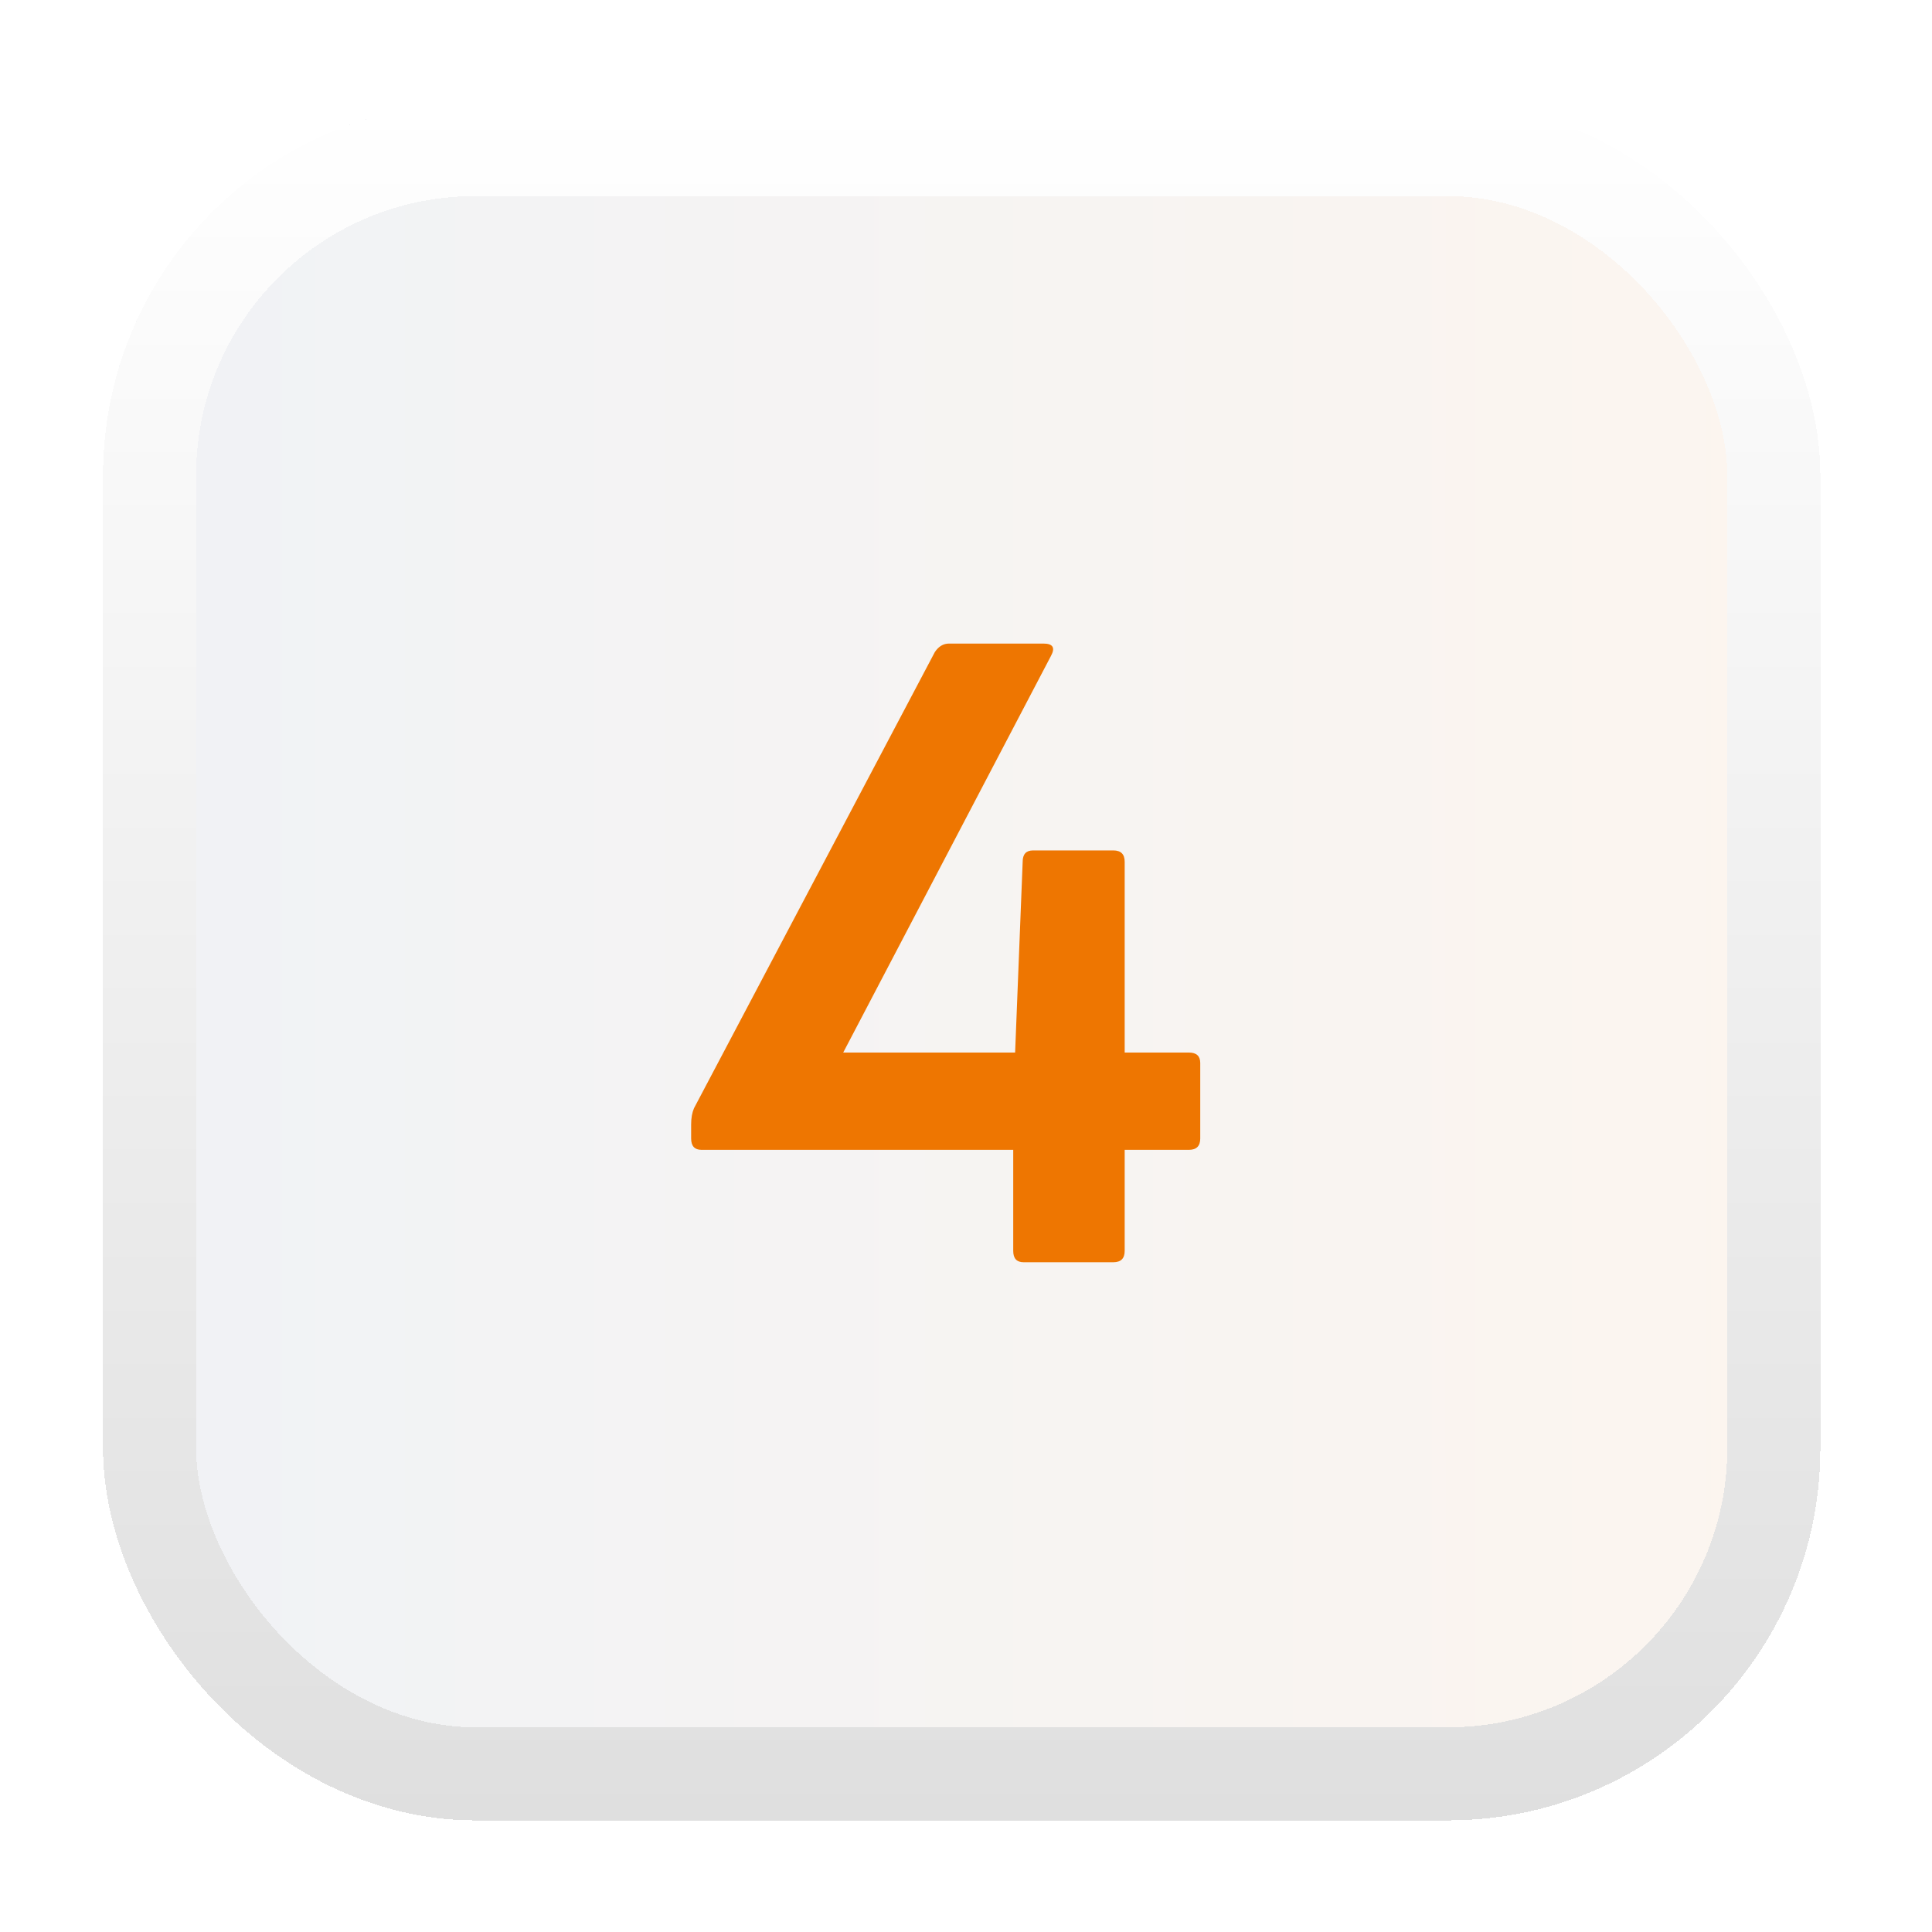
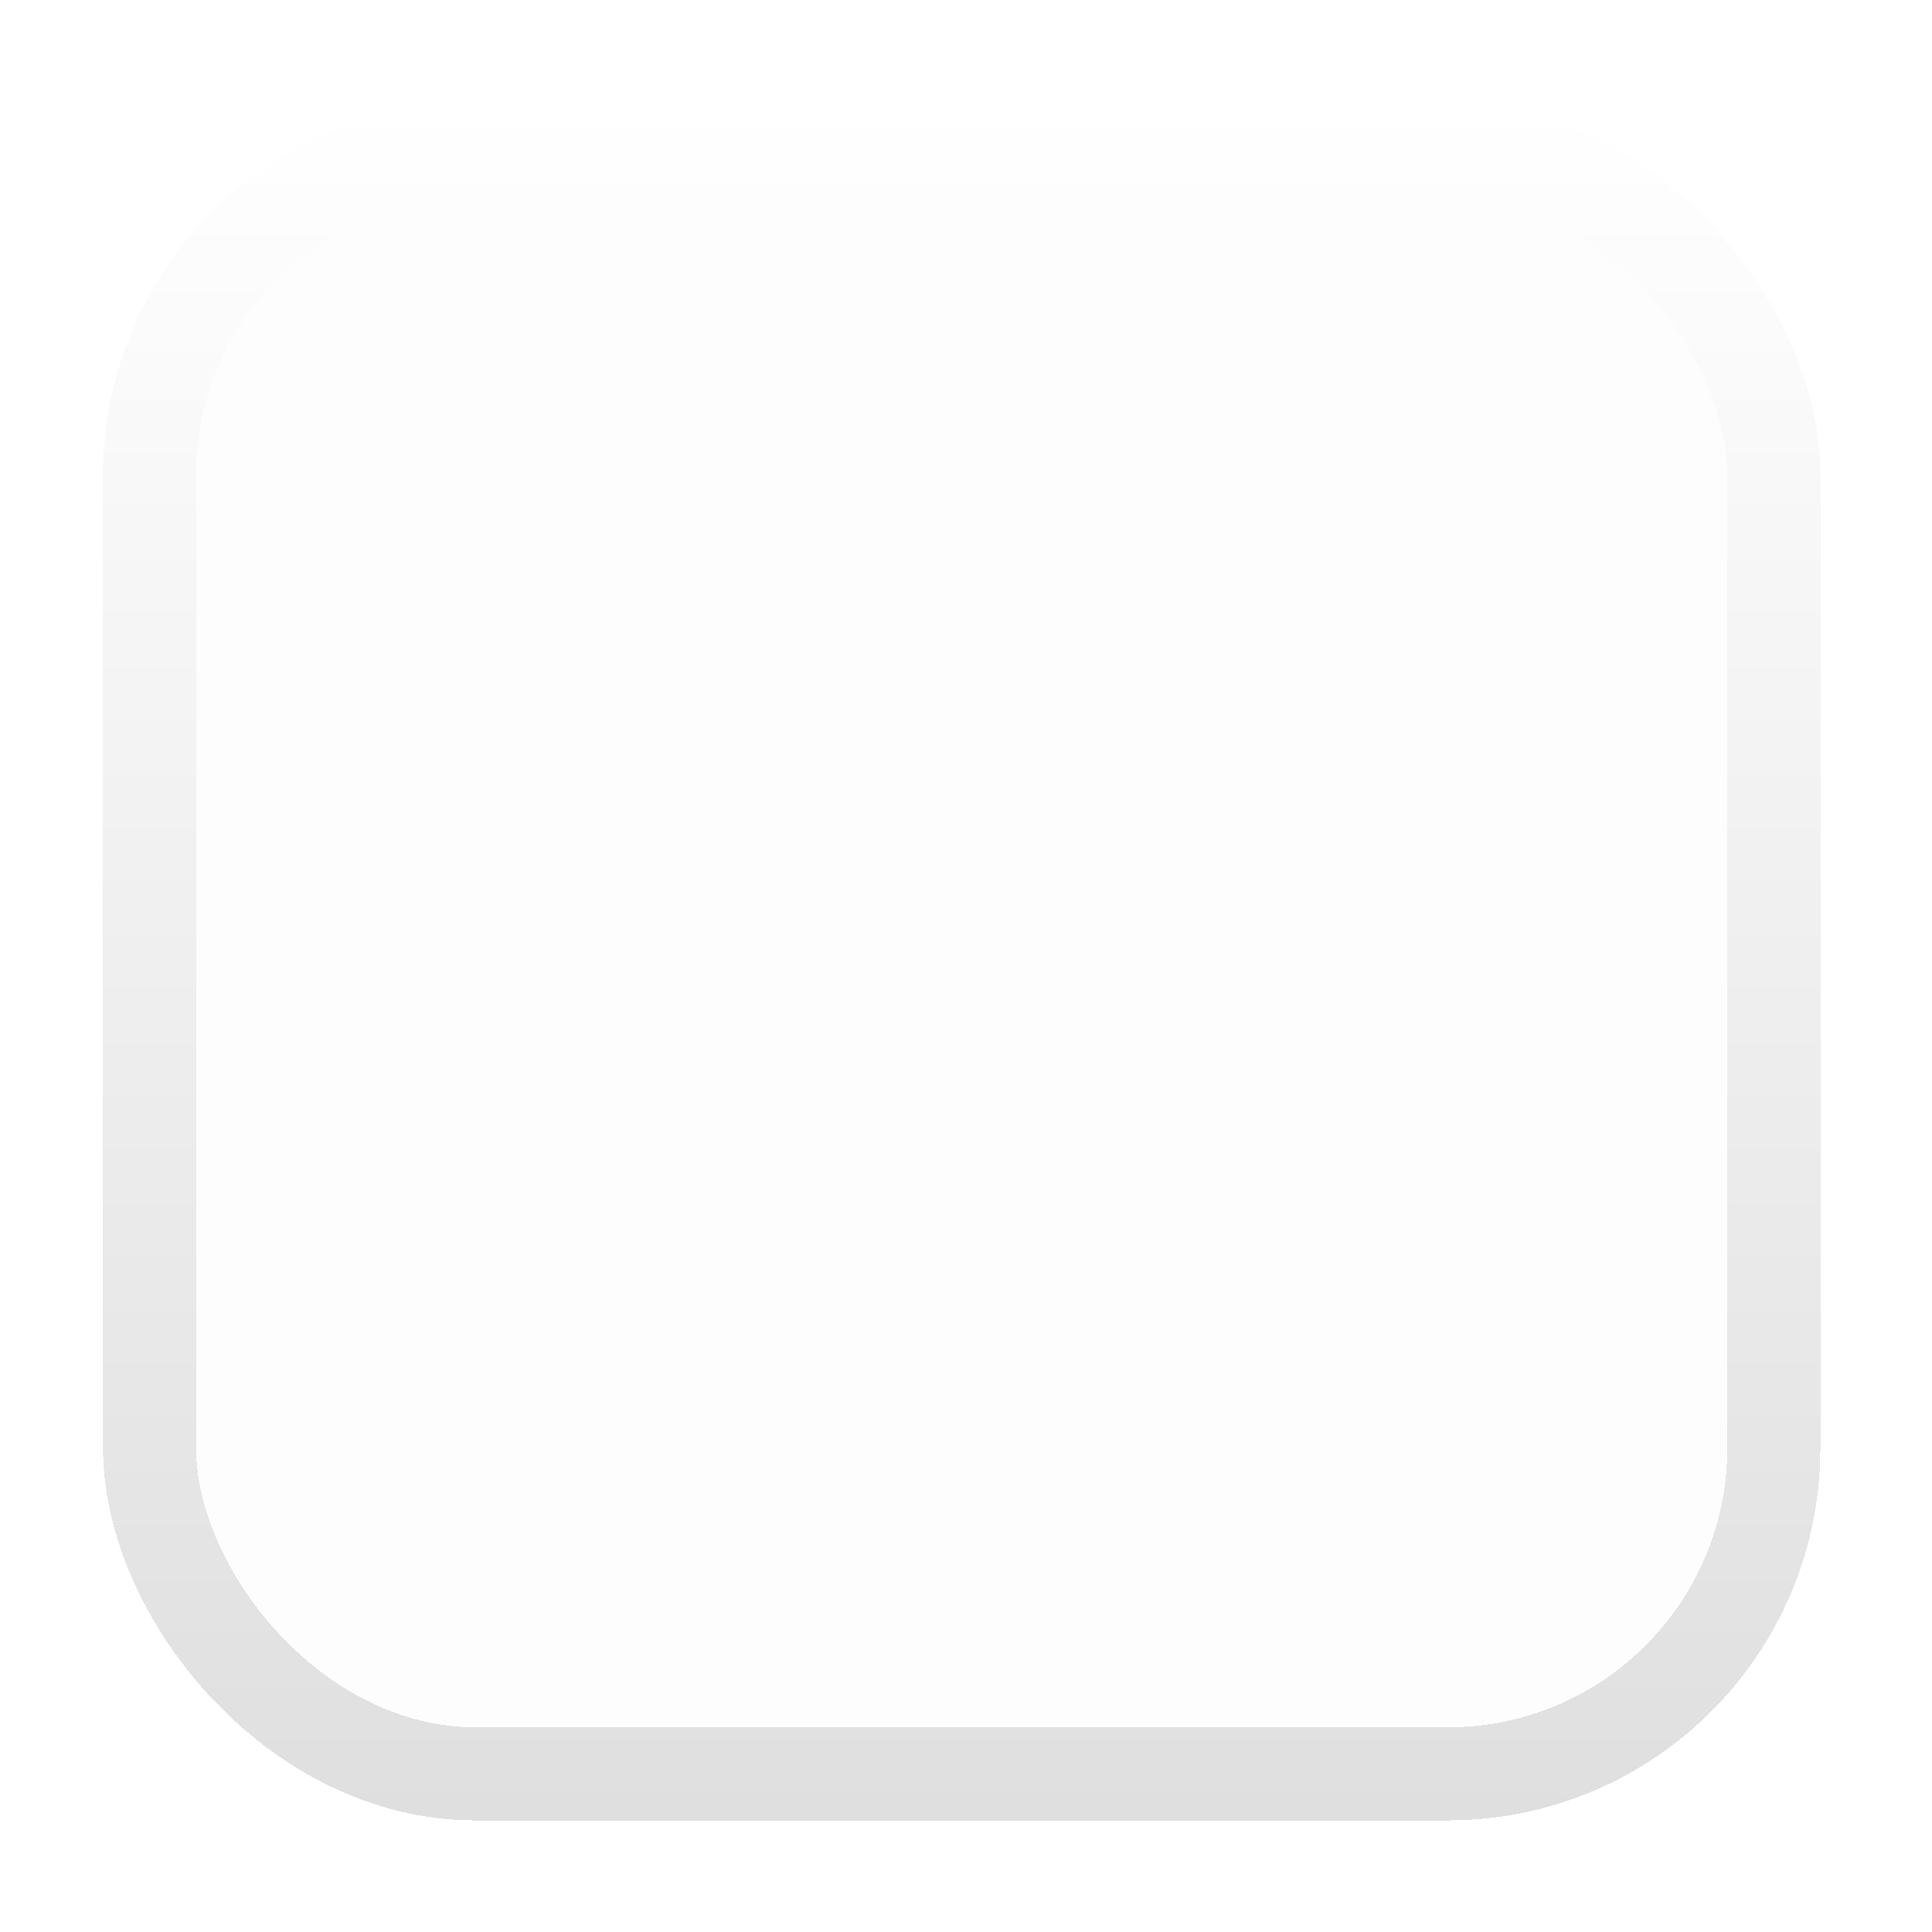
<svg xmlns="http://www.w3.org/2000/svg" width="45" height="45" viewBox="0 0 45 45" fill="none">
  <g filter="url(#filter0_d_250_5448)">
    <rect x="1.6" y="1.2" width="40" height="40" rx="8.672" fill="#FDFDFE" shape-rendering="crispEdges" />
-     <rect x="1.6" y="1.2" width="40" height="40" rx="8.672" fill="url(#paint0_linear_250_5448)" fill-opacity="0.3" shape-rendering="crispEdges" />
    <rect x="2.684" y="2.284" width="37.832" height="37.832" rx="7.588" stroke="url(#paint1_linear_250_5448)" stroke-width="2.168" shape-rendering="crispEdges" />
-     <path d="M23.042 28.2C22.881 28.2 22.8 28.112 22.8 27.936V25.582H15.54C15.379 25.582 15.298 25.494 15.298 25.318V24.988C15.298 24.841 15.32 24.717 15.364 24.614L20.974 13.988C21.062 13.856 21.172 13.79 21.304 13.79H23.504C23.724 13.79 23.783 13.886 23.68 14.076L18.84 23.316H22.844L23.02 18.872C23.02 18.696 23.101 18.608 23.262 18.608H25.132C25.308 18.608 25.396 18.696 25.396 18.872V23.316H26.892C27.068 23.316 27.156 23.397 27.156 23.558V25.318C27.156 25.494 27.068 25.582 26.892 25.582H25.396V27.936C25.396 28.112 25.308 28.2 25.132 28.2H23.042Z" fill="#EE7601" />
  </g>
  <defs>
    <filter id="filter0_d_250_5448" x="9.75728e-05" y="0" width="44.8" height="44.8" filterUnits="userSpaceOnUse" color-interpolation-filters="sRGB">
      <feFlood flood-opacity="0" result="BackgroundImageFix" />
      <feColorMatrix in="SourceAlpha" type="matrix" values="0 0 0 0 0 0 0 0 0 0 0 0 0 0 0 0 0 0 127 0" result="hardAlpha" />
      <feOffset dx="0.8" dy="1.2" />
      <feGaussianBlur stdDeviation="1.2" />
      <feComposite in2="hardAlpha" operator="out" />
      <feColorMatrix type="matrix" values="0 0 0 0 0 0 0 0 0 0 0 0 0 0 0 0 0 0 0.15 0" />
      <feBlend mode="normal" in2="BackgroundImageFix" result="effect1_dropShadow_250_5448" />
      <feBlend mode="normal" in="SourceGraphic" in2="effect1_dropShadow_250_5448" result="shape" />
    </filter>
    <linearGradient id="paint0_linear_250_5448" x1="1.6" y1="21.2" x2="41.6" y2="21.2" gradientUnits="userSpaceOnUse">
      <stop stop-color="#21466F" stop-opacity="0.2" />
      <stop offset="1" stop-color="#EE7601" stop-opacity="0.2" />
    </linearGradient>
    <linearGradient id="paint1_linear_250_5448" x1="21.6" y1="1.2" x2="21.6" y2="41.2" gradientUnits="userSpaceOnUse">
      <stop stop-color="white" />
      <stop offset="1" stop-color="#DFDFDF" />
    </linearGradient>
  </defs>
</svg>